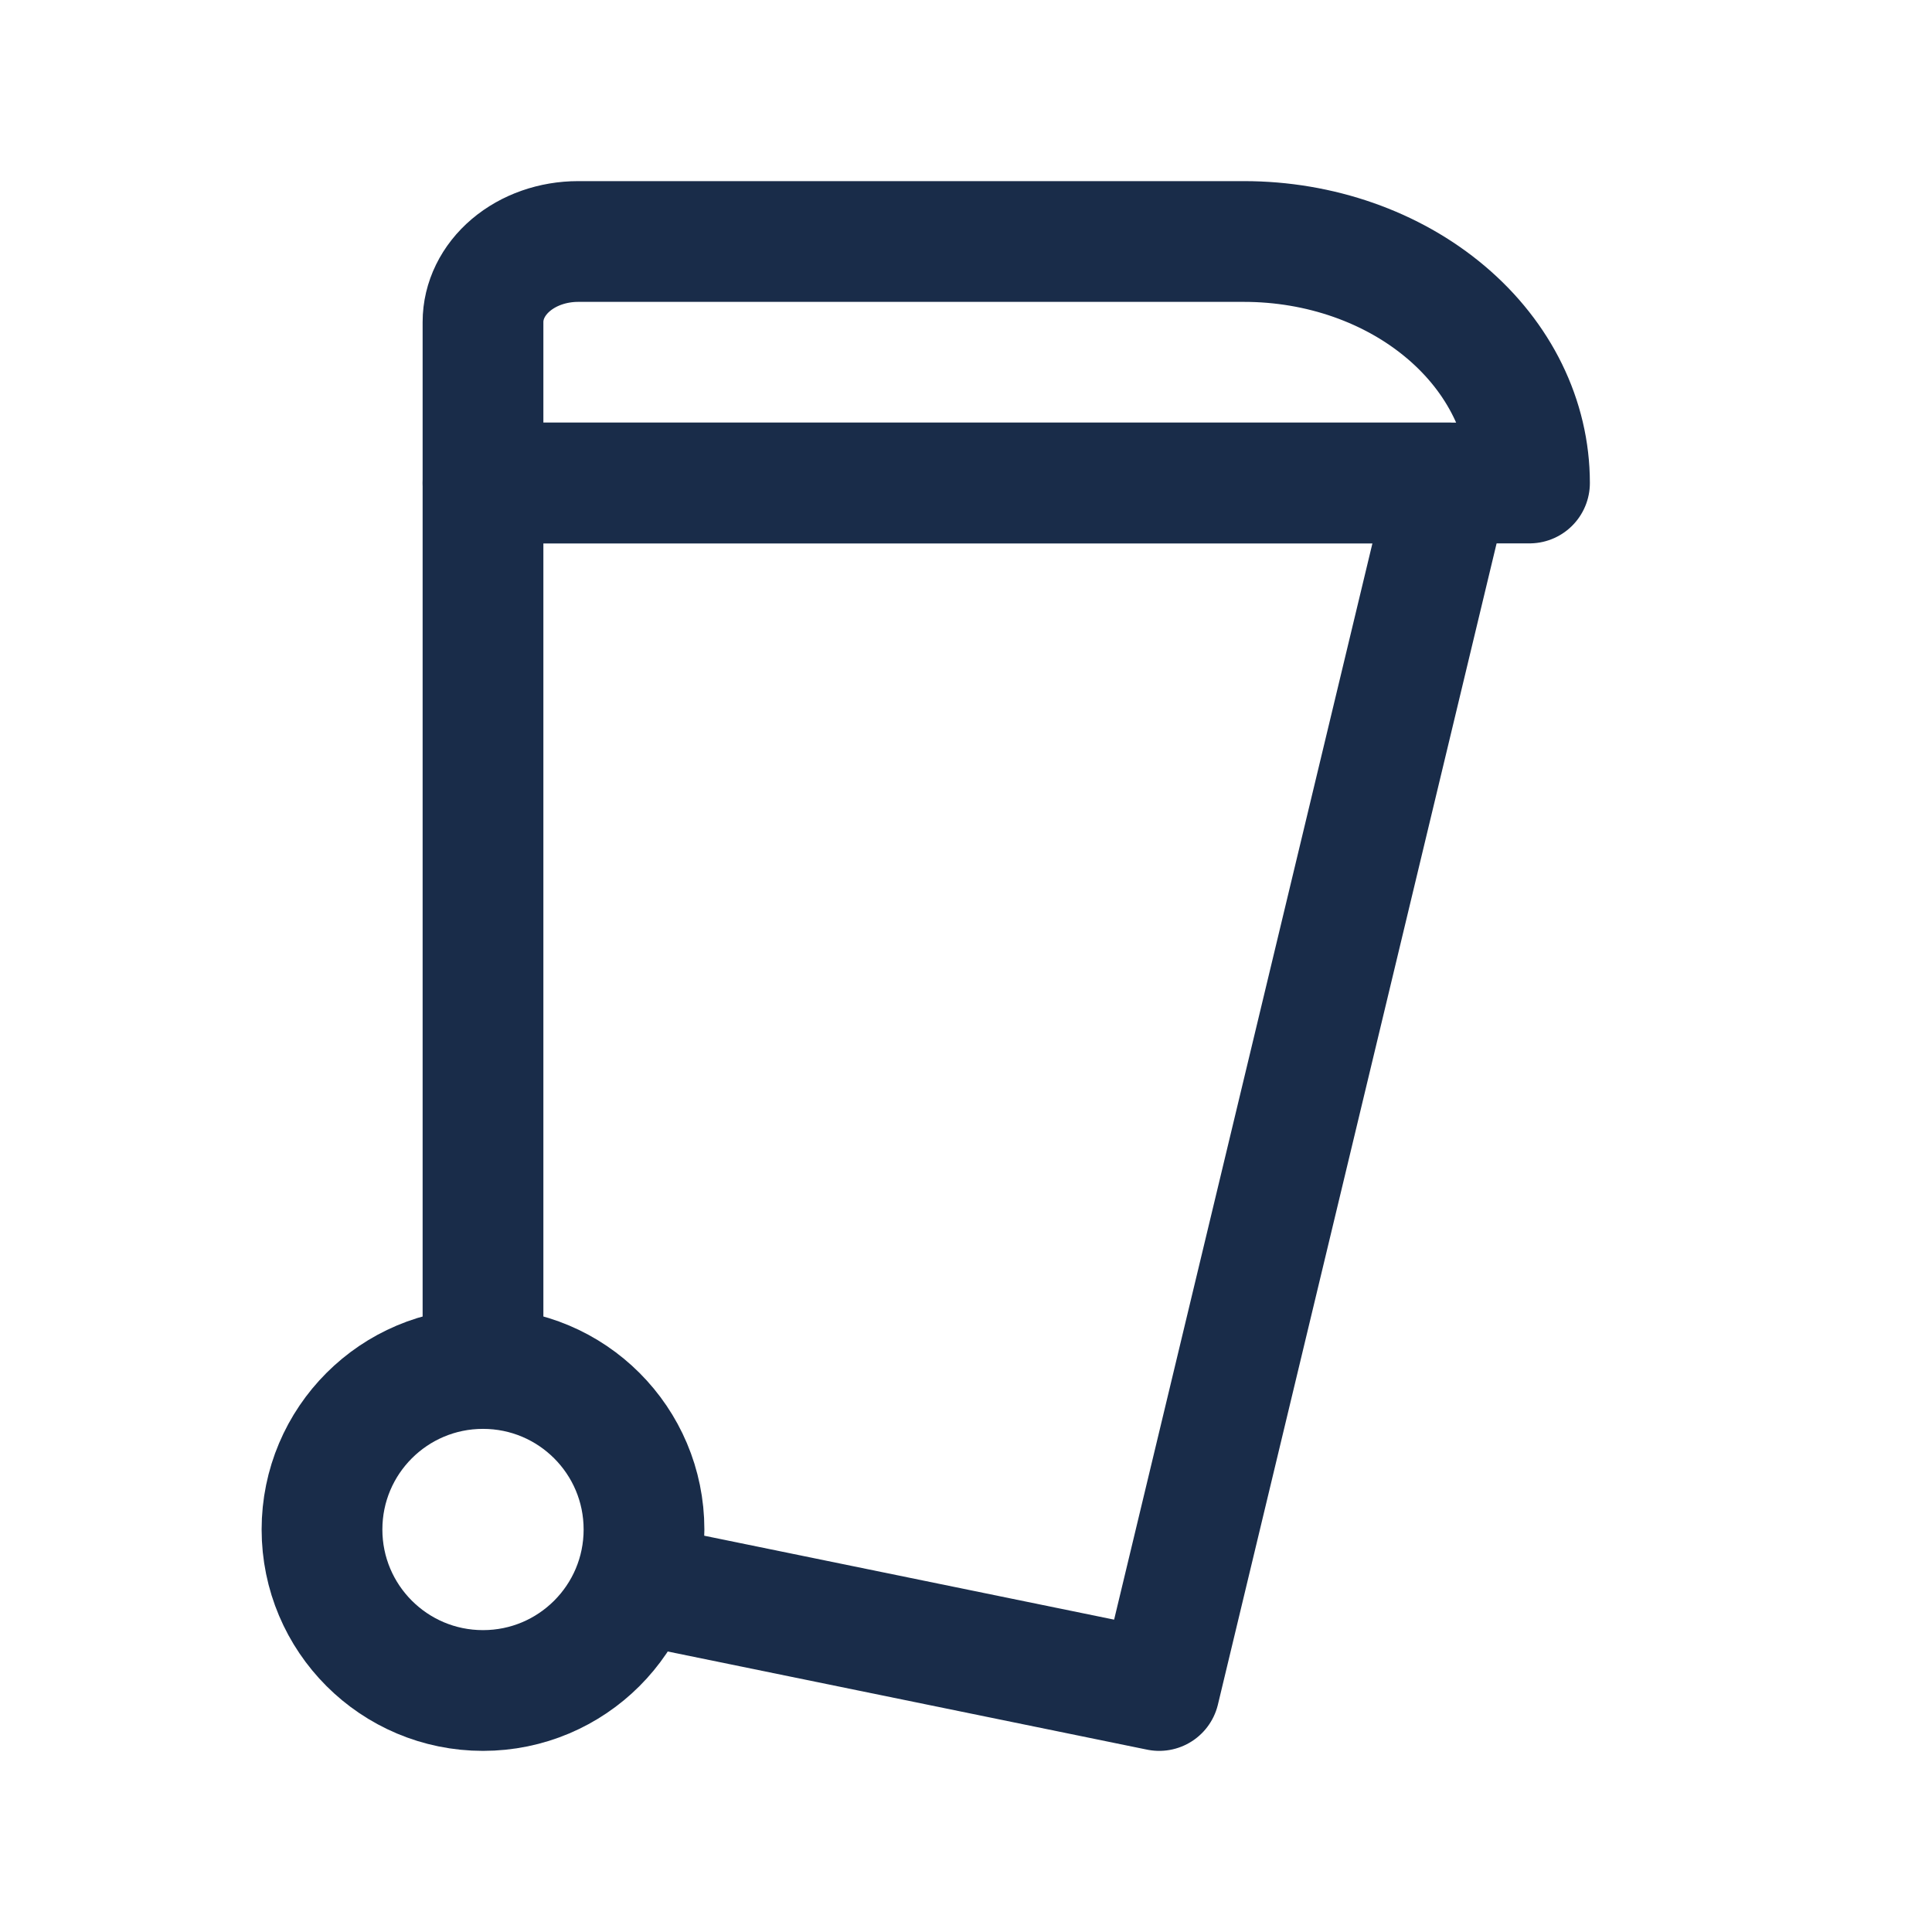
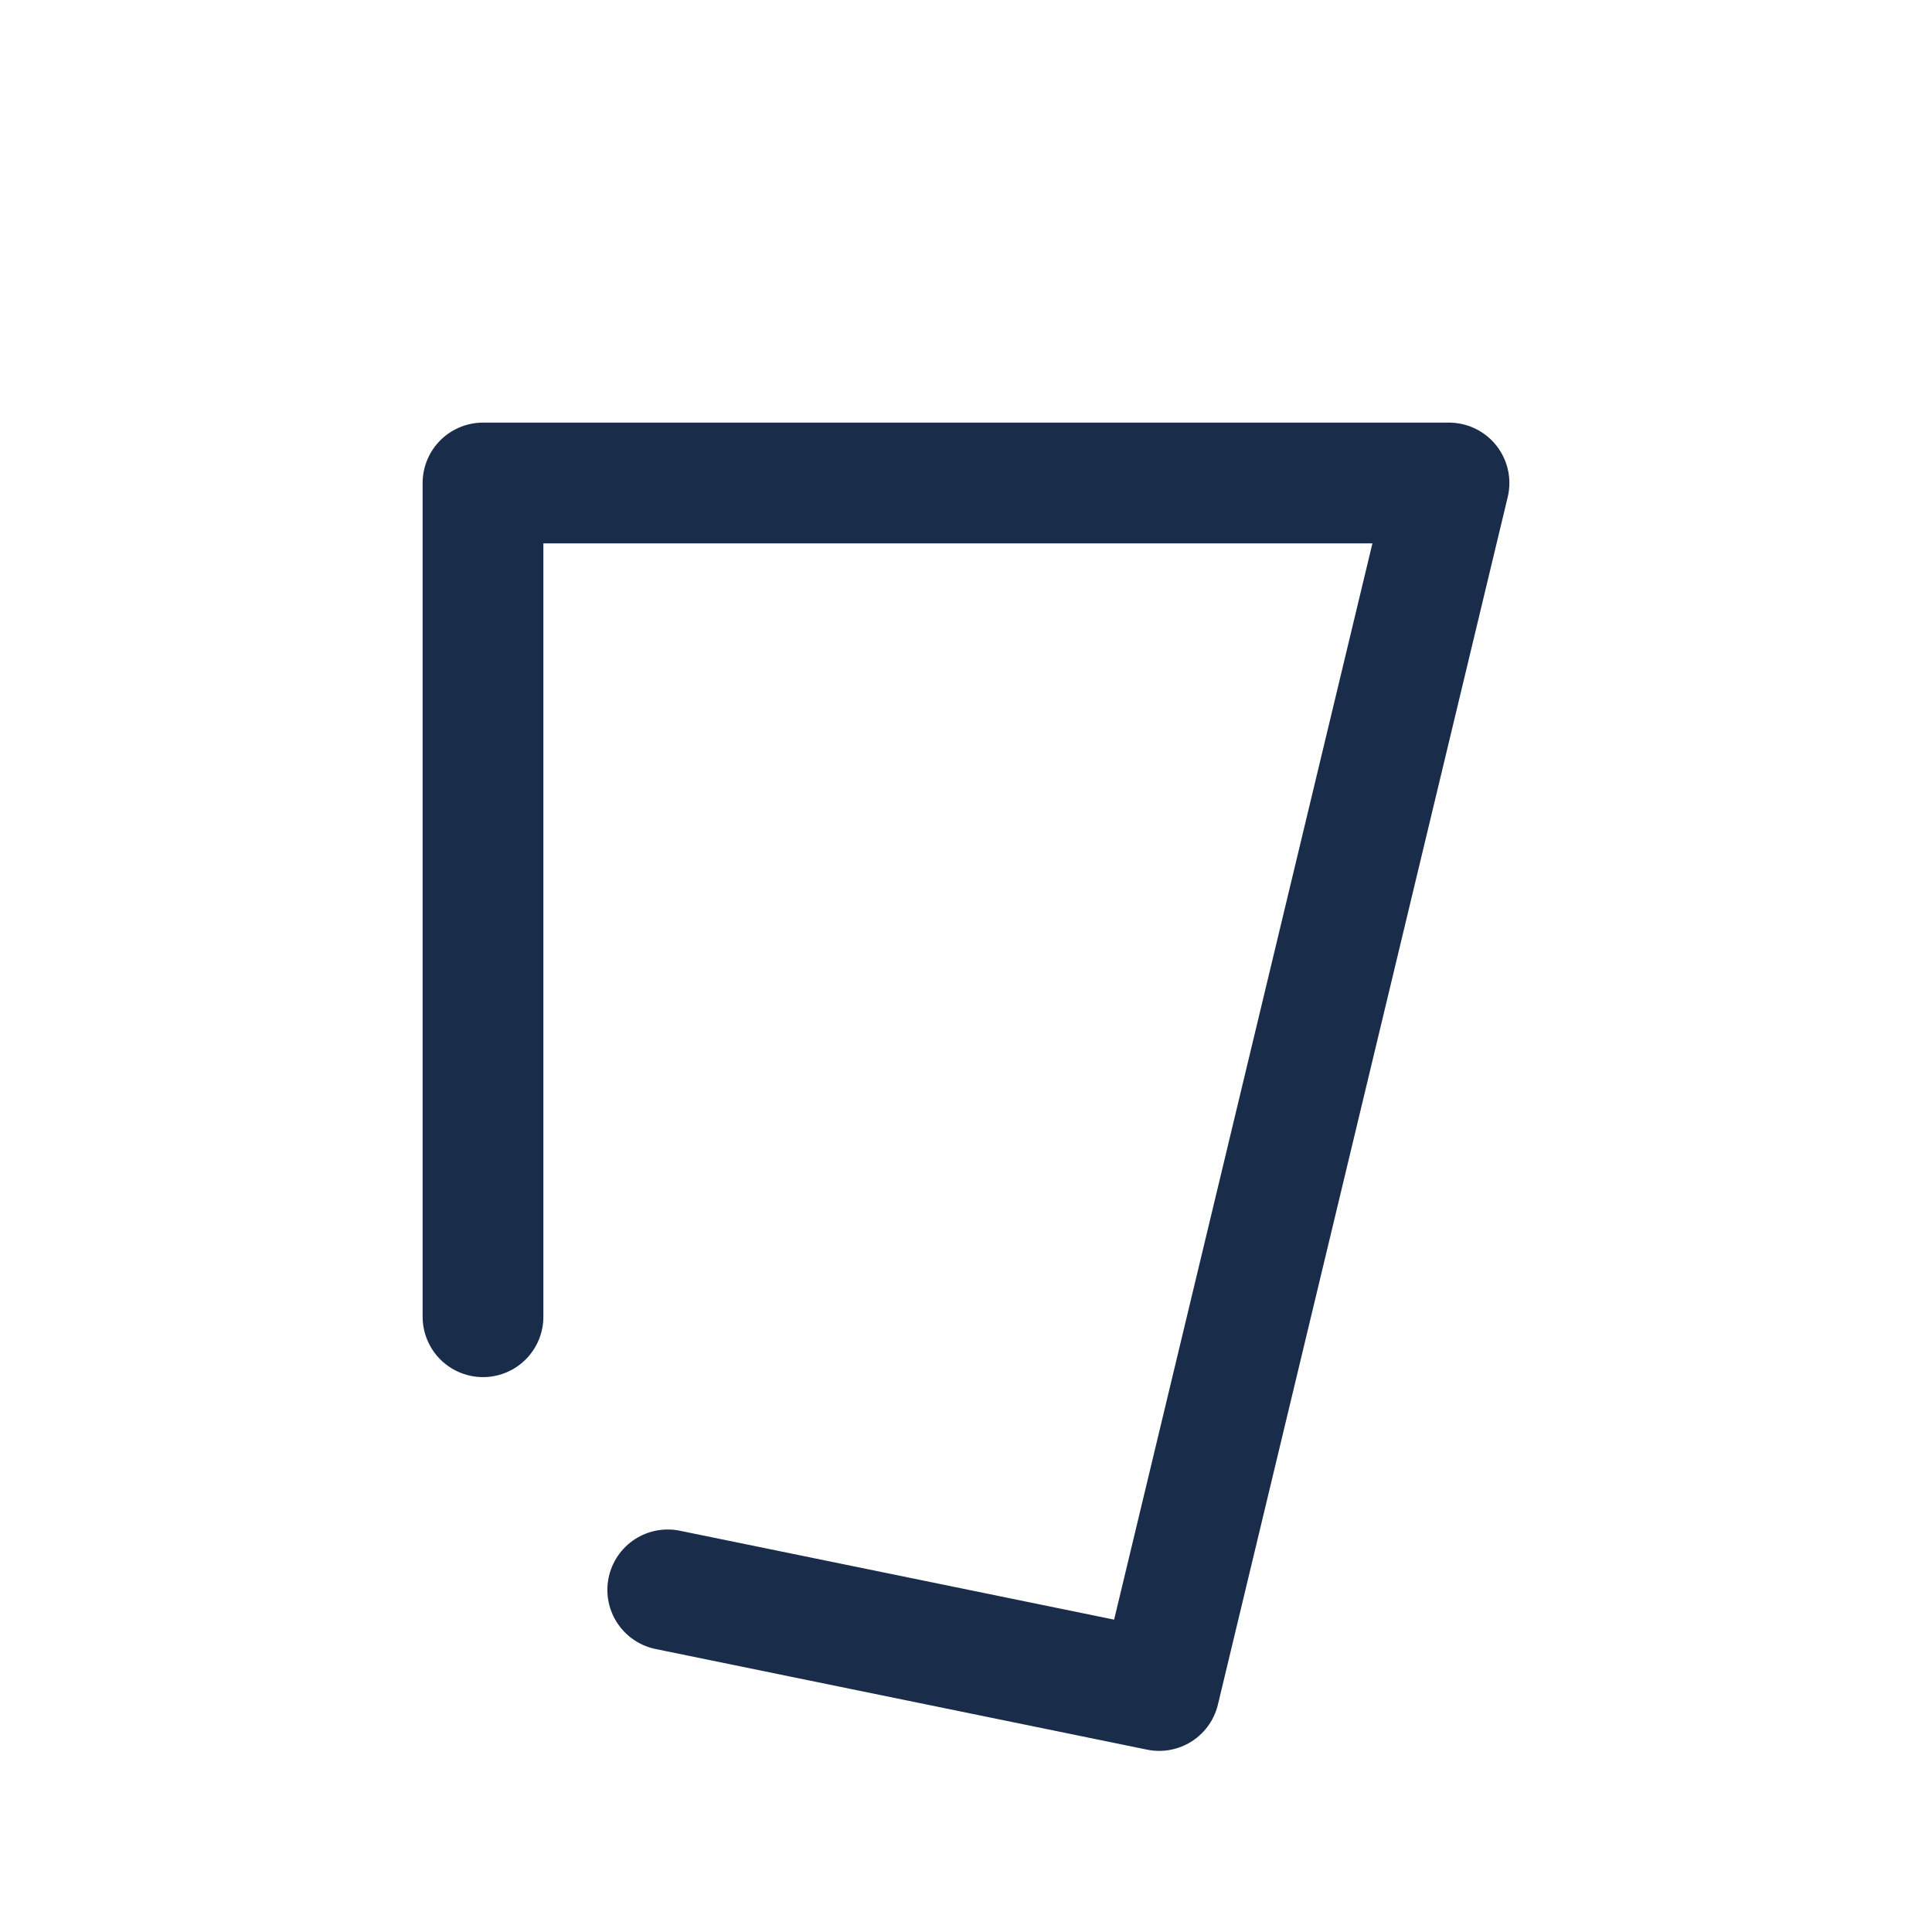
<svg xmlns="http://www.w3.org/2000/svg" width="24" height="24" viewBox="0 0 24 24" fill="none">
-   <path d="M6 21C7.105 21 8 20.105 8 19C8 17.895 7.105 17 6 17C4.895 17 4 17.895 4 19C4 20.105 4.895 21 6 21Z" stroke="#192C49" stroke-width="1.5" stroke-linecap="round" stroke-linejoin="round" />
  <path d="M8.295 19.75L14.4 21L18 6H6V16.357" stroke="#192C49" stroke-width="1.5" stroke-linecap="round" stroke-linejoin="round" />
-   <path d="M15.454 3H7.182C6.868 3 6.568 3.105 6.346 3.293C6.125 3.48 6 3.735 6 4V6H19C19 5.204 18.627 4.441 17.962 3.879C17.297 3.316 16.395 3 15.454 3V3Z" stroke="#192C49" stroke-width="1.5" stroke-linecap="round" stroke-linejoin="round" />
</svg>